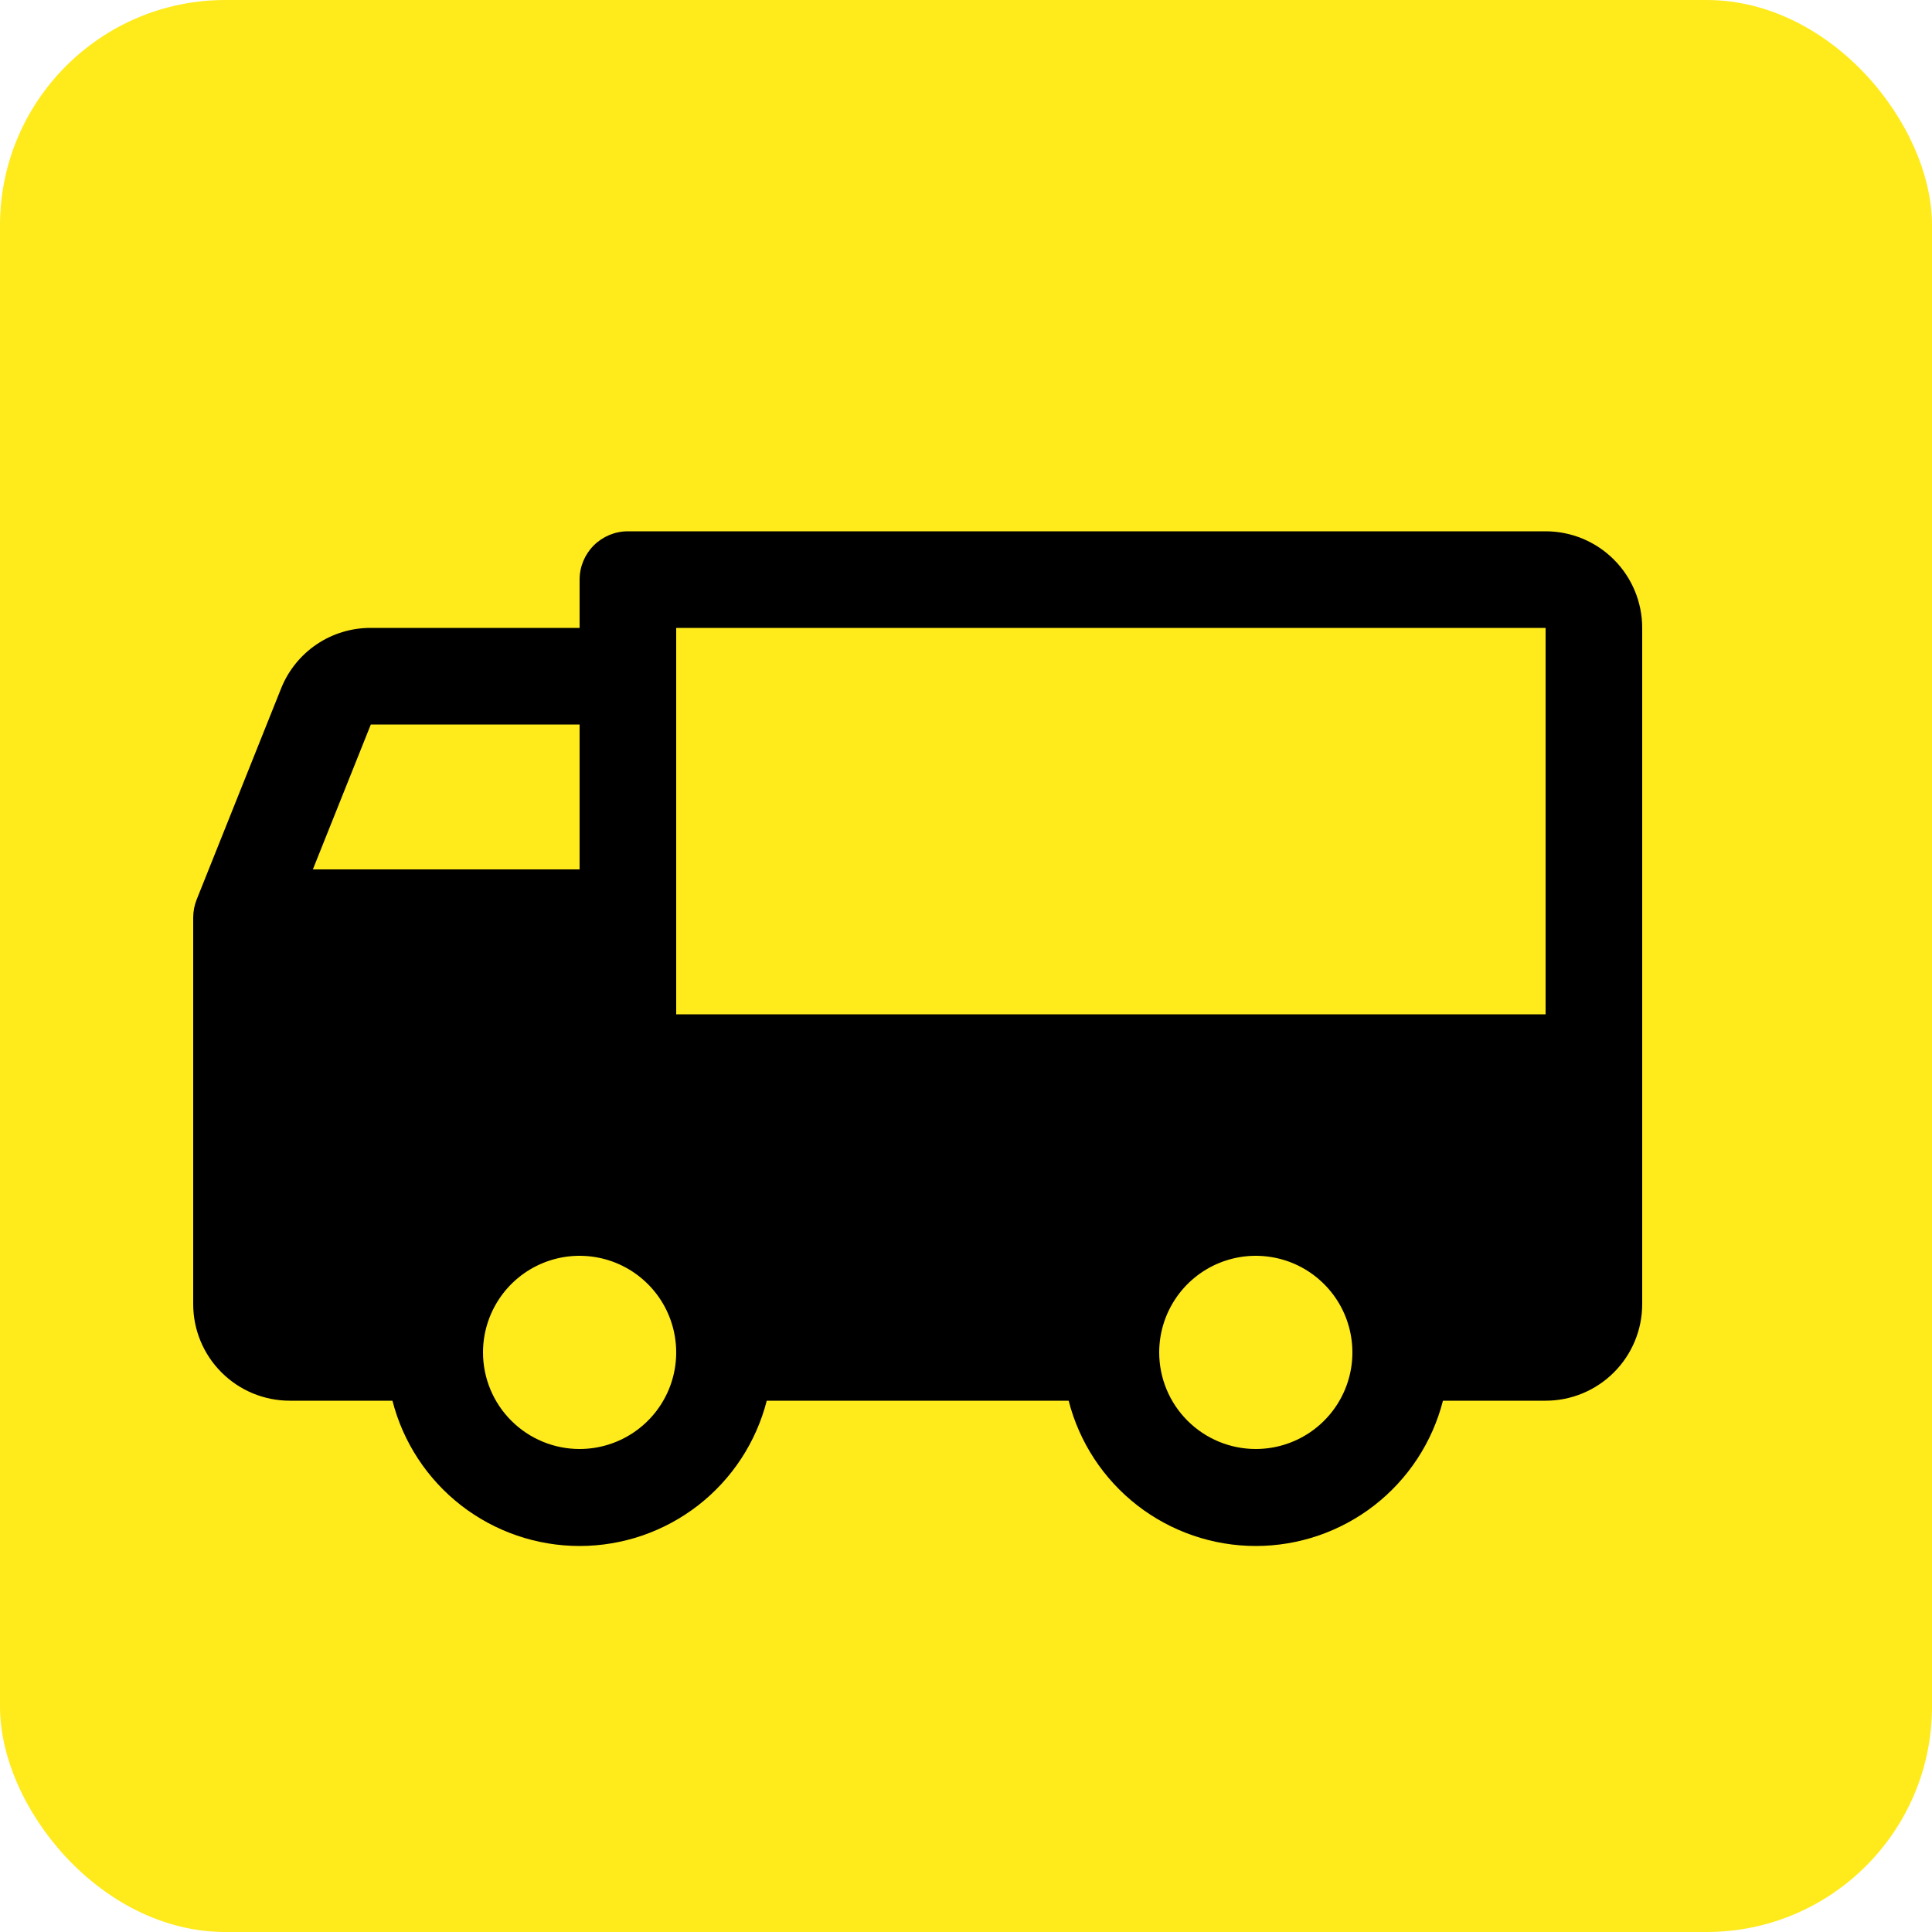
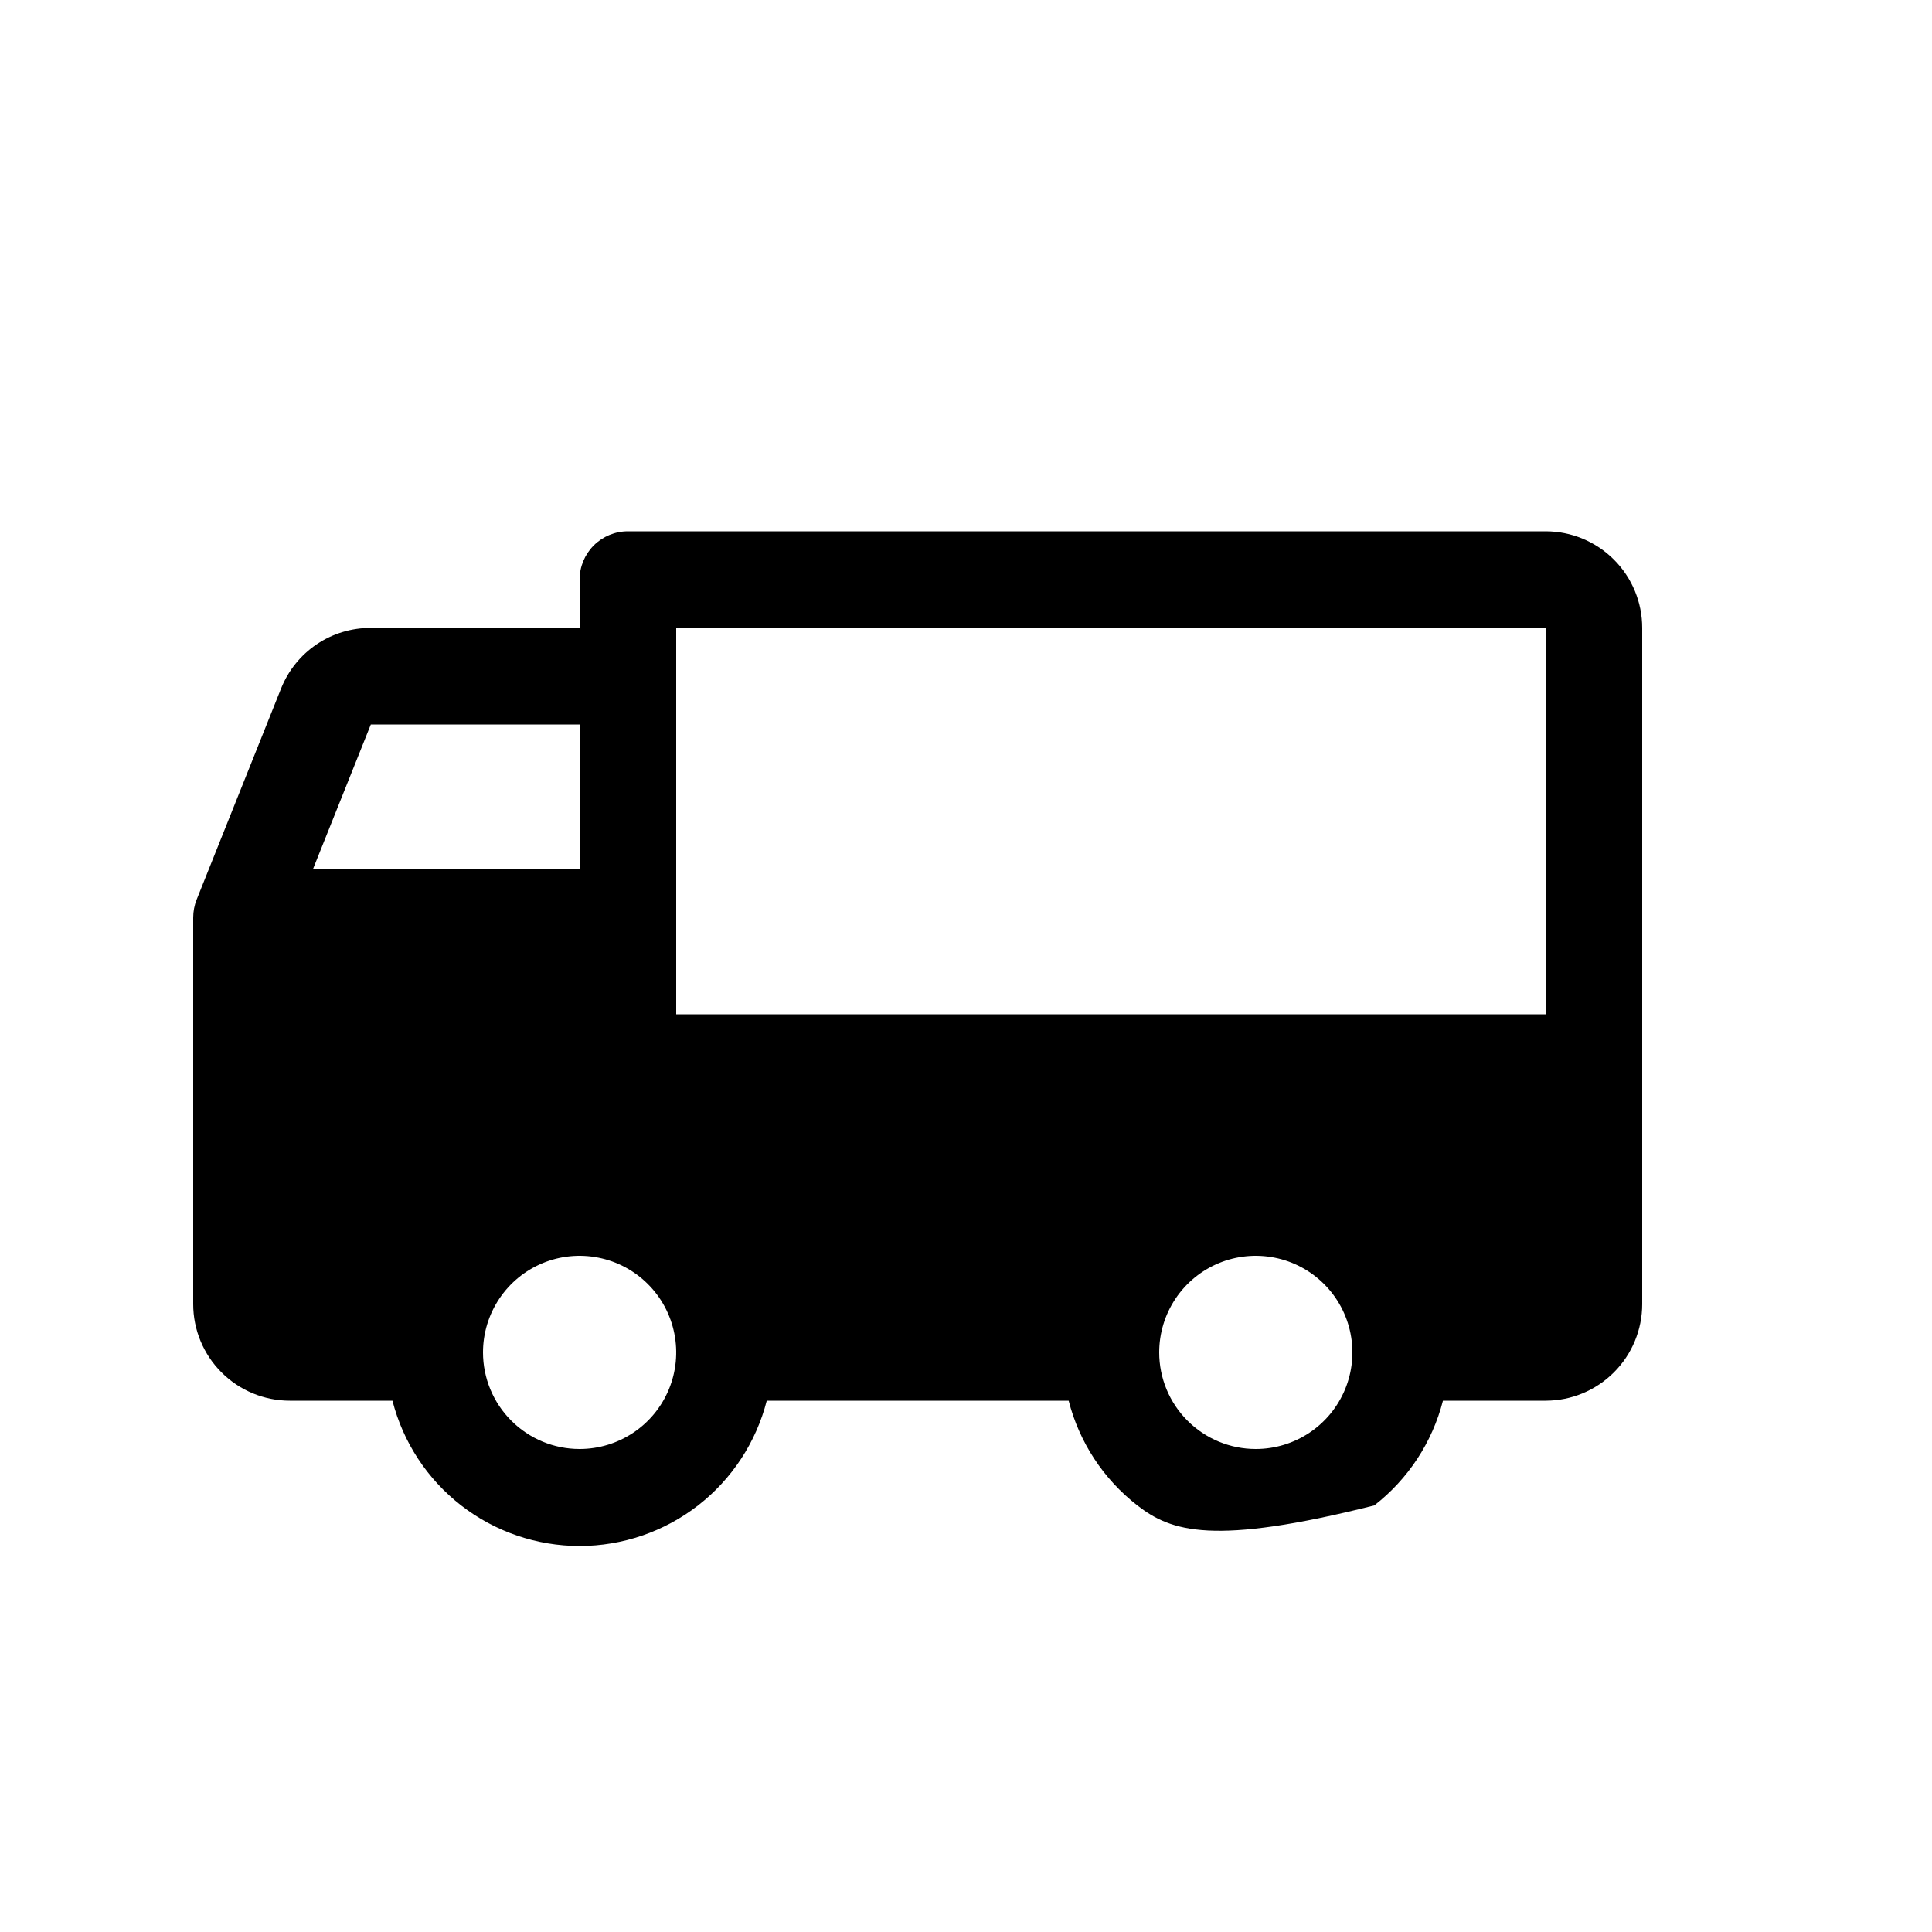
<svg xmlns="http://www.w3.org/2000/svg" width="60" height="60" viewBox="0 0 60 60" fill="none">
-   <rect width="60" height="60" rx="7" fill="#FFEA1B" />
  <g clip-path="url(#clip0_203_24)">
-     <path d="M6.107 27.938L8.732 21.375C8.955 20.82 9.339 20.344 9.836 20.009C10.332 19.675 10.918 19.498 11.516 19.5H18V18C18 17.602 18.158 17.221 18.439 16.939C18.721 16.658 19.102 16.5 19.5 16.5H48C48.796 16.5 49.559 16.816 50.121 17.379C50.684 17.941 51 18.704 51 19.5V40.5C51 41.296 50.684 42.059 50.121 42.621C49.559 43.184 48.796 43.5 48 43.5H44.812C44.482 44.791 43.731 45.935 42.679 46.752C41.627 47.568 40.332 48.012 39 48.012C37.668 48.012 36.373 47.568 35.321 46.752C34.269 45.935 33.518 44.791 33.188 43.5H23.812C23.482 44.791 22.731 45.935 21.679 46.752C20.627 47.568 19.332 48.012 18 48.012C16.668 48.012 15.373 47.568 14.321 46.752C13.269 45.935 12.518 44.791 12.188 43.5H9C8.204 43.5 7.441 43.184 6.879 42.621C6.316 42.059 6 41.296 6 40.5V28.5C6 28.307 6.036 28.116 6.107 27.938ZM39 45C39.593 45 40.173 44.824 40.667 44.494C41.16 44.165 41.545 43.696 41.772 43.148C41.999 42.6 42.058 41.997 41.942 41.415C41.827 40.833 41.541 40.298 41.121 39.879C40.702 39.459 40.167 39.173 39.585 39.058C39.003 38.942 38.4 39.001 37.852 39.228C37.304 39.455 36.835 39.84 36.506 40.333C36.176 40.827 36 41.407 36 42C36 42.796 36.316 43.559 36.879 44.121C37.441 44.684 38.204 45 39 45ZM48 31.5V19.5H21V31.5H48ZM18 45C18.593 45 19.173 44.824 19.667 44.494C20.16 44.165 20.545 43.696 20.772 43.148C20.999 42.6 21.058 41.997 20.942 41.415C20.827 40.833 20.541 40.298 20.121 39.879C19.702 39.459 19.167 39.173 18.585 39.058C18.003 38.942 17.4 39.001 16.852 39.228C16.304 39.455 15.835 39.84 15.506 40.333C15.176 40.827 15 41.407 15 42C15 42.796 15.316 43.559 15.879 44.121C16.441 44.684 17.204 45 18 45ZM18 27V22.5H11.516L9.716 27H18Z" fill="black" />
+     <path d="M6.107 27.938L8.732 21.375C8.955 20.82 9.339 20.344 9.836 20.009C10.332 19.675 10.918 19.498 11.516 19.5H18V18C18 17.602 18.158 17.221 18.439 16.939C18.721 16.658 19.102 16.5 19.5 16.5H48C48.796 16.5 49.559 16.816 50.121 17.379C50.684 17.941 51 18.704 51 19.5V40.5C51 41.296 50.684 42.059 50.121 42.621C49.559 43.184 48.796 43.5 48 43.5H44.812C44.482 44.791 43.731 45.935 42.679 46.752C37.668 48.012 36.373 47.568 35.321 46.752C34.269 45.935 33.518 44.791 33.188 43.5H23.812C23.482 44.791 22.731 45.935 21.679 46.752C20.627 47.568 19.332 48.012 18 48.012C16.668 48.012 15.373 47.568 14.321 46.752C13.269 45.935 12.518 44.791 12.188 43.5H9C8.204 43.5 7.441 43.184 6.879 42.621C6.316 42.059 6 41.296 6 40.5V28.5C6 28.307 6.036 28.116 6.107 27.938ZM39 45C39.593 45 40.173 44.824 40.667 44.494C41.16 44.165 41.545 43.696 41.772 43.148C41.999 42.6 42.058 41.997 41.942 41.415C41.827 40.833 41.541 40.298 41.121 39.879C40.702 39.459 40.167 39.173 39.585 39.058C39.003 38.942 38.4 39.001 37.852 39.228C37.304 39.455 36.835 39.84 36.506 40.333C36.176 40.827 36 41.407 36 42C36 42.796 36.316 43.559 36.879 44.121C37.441 44.684 38.204 45 39 45ZM48 31.5V19.5H21V31.5H48ZM18 45C18.593 45 19.173 44.824 19.667 44.494C20.16 44.165 20.545 43.696 20.772 43.148C20.999 42.6 21.058 41.997 20.942 41.415C20.827 40.833 20.541 40.298 20.121 39.879C19.702 39.459 19.167 39.173 18.585 39.058C18.003 38.942 17.4 39.001 16.852 39.228C16.304 39.455 15.835 39.84 15.506 40.333C15.176 40.827 15 41.407 15 42C15 42.796 15.316 43.559 15.879 44.121C16.441 44.684 17.204 45 18 45ZM18 27V22.5H11.516L9.716 27H18Z" fill="black" />
  </g>
  <defs>
    <clipPath id="clip0_203_24">
      <rect width="48" height="48" fill="white" transform="matrix(-1 0 0 1 54 6)" />
    </clipPath>
  </defs>
</svg>